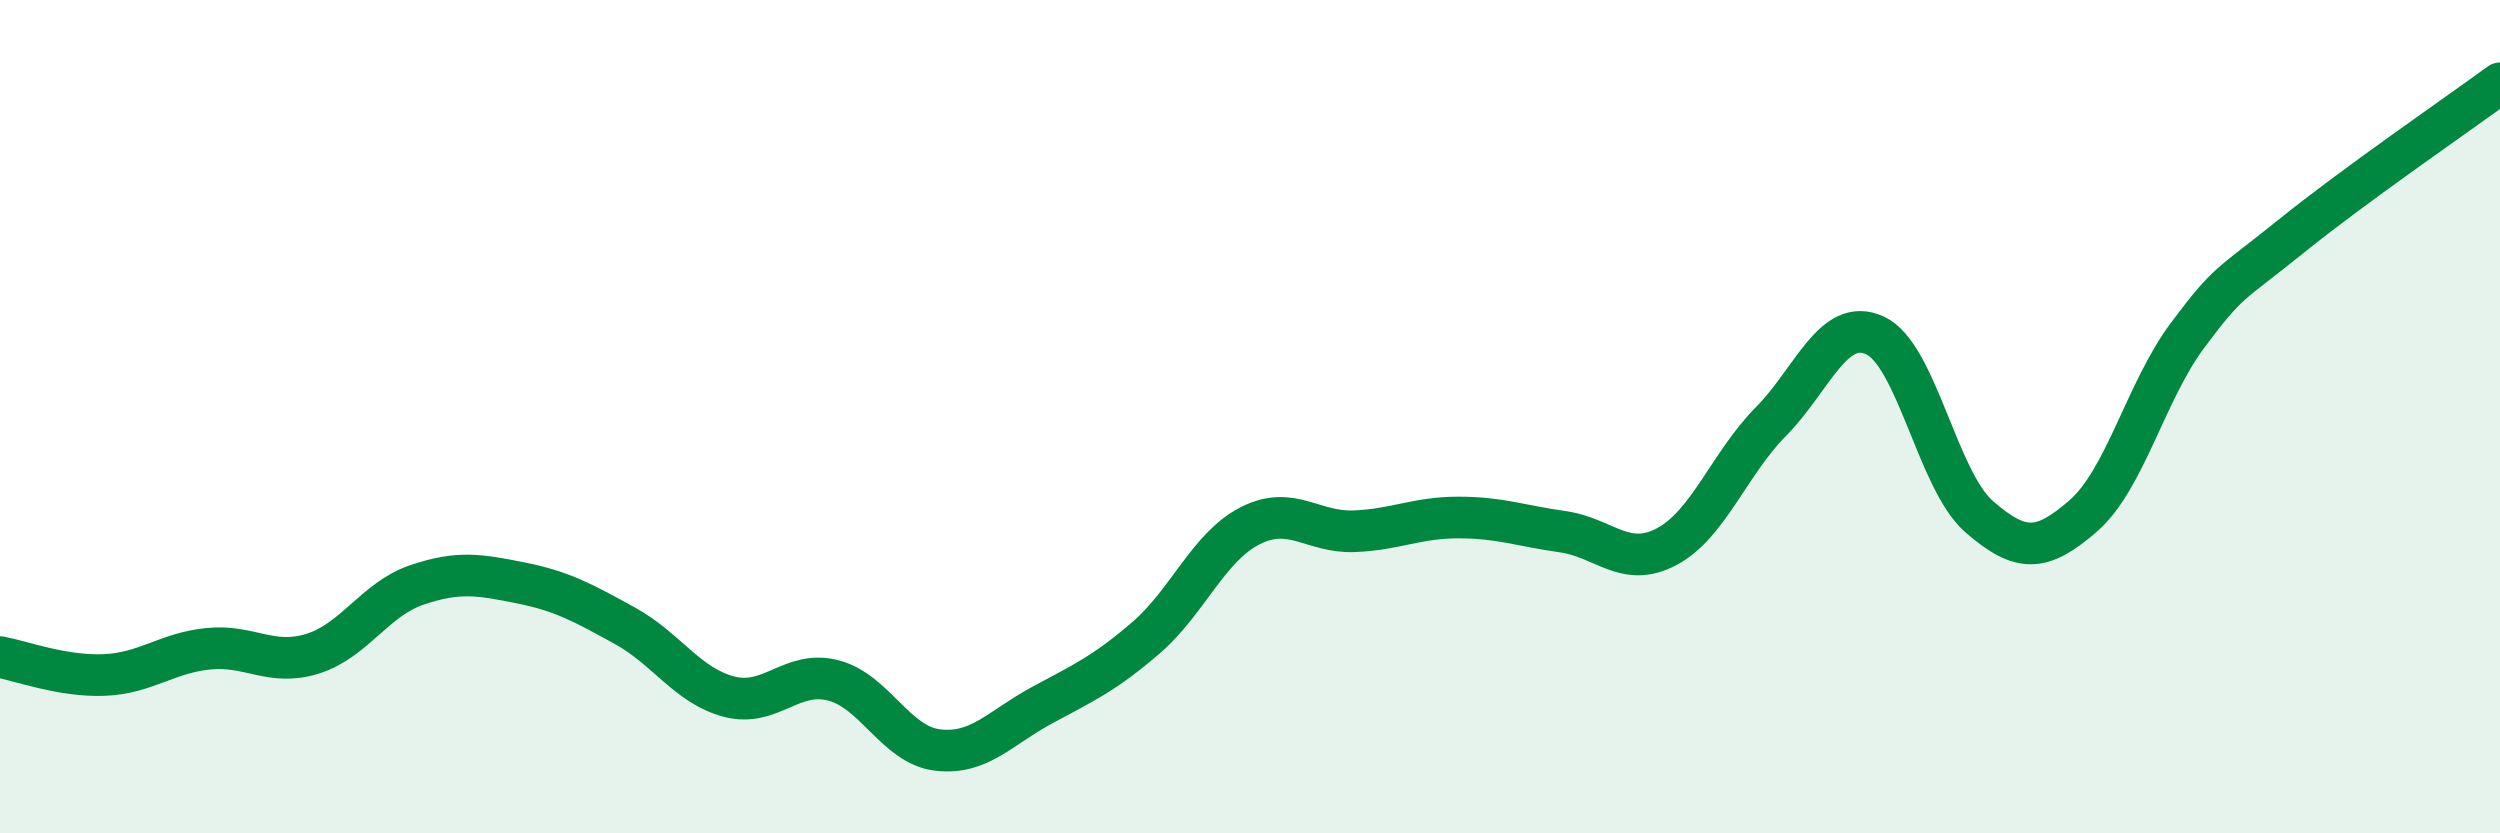
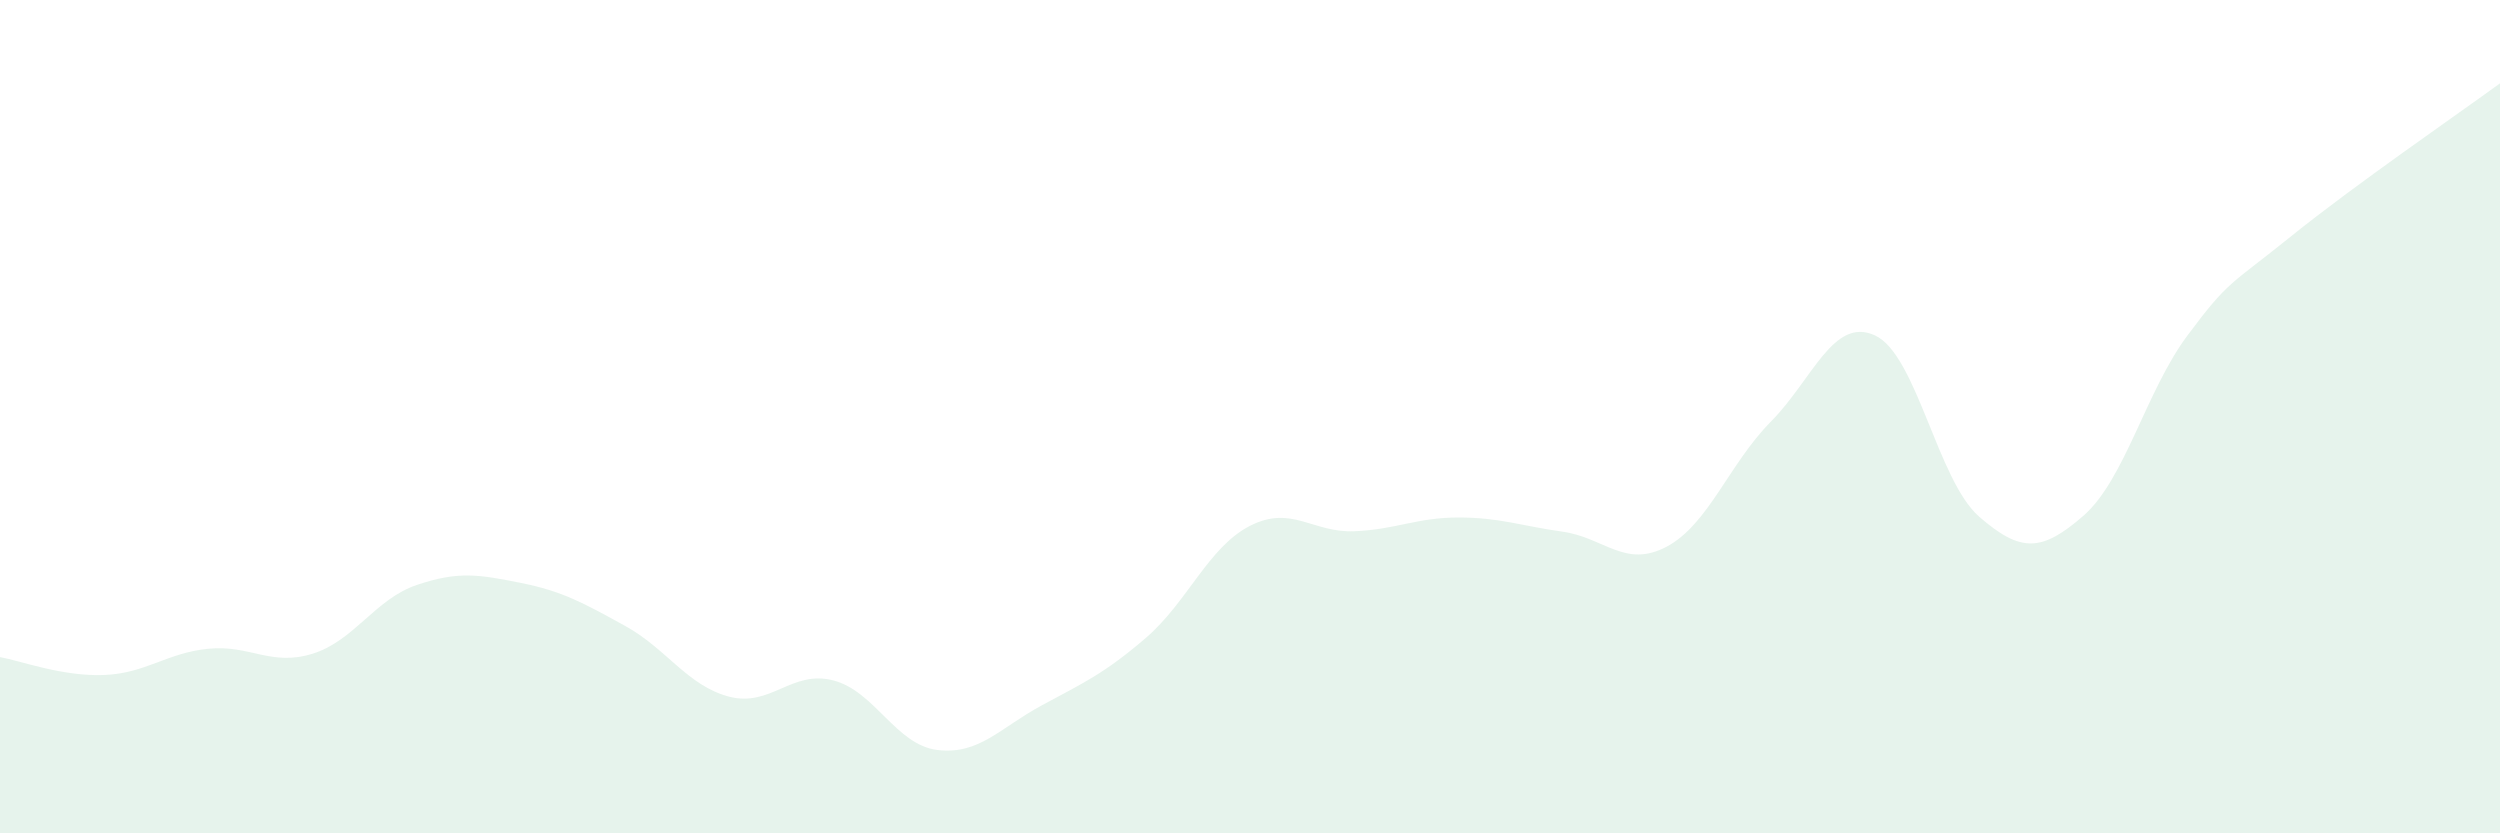
<svg xmlns="http://www.w3.org/2000/svg" width="60" height="20" viewBox="0 0 60 20">
  <path d="M 0,15.77 C 0.5,15.86 1.5,16.24 2.5,16.2 C 3.5,16.16 4,15.67 5,15.57 C 6,15.47 6.5,16 7.5,15.69 C 8.5,15.38 9,14.38 10,14.04 C 11,13.7 11.5,13.79 12.5,13.99 C 13.5,14.19 14,14.47 15,15.02 C 16,15.57 16.5,16.46 17.5,16.72 C 18.5,16.98 19,16.07 20,16.33 C 21,16.59 21.5,17.88 22.5,18 C 23.5,18.12 24,17.47 25,16.93 C 26,16.39 26.5,16.17 27.5,15.31 C 28.5,14.45 29,13.13 30,12.62 C 31,12.11 31.5,12.79 32.5,12.75 C 33.5,12.71 34,12.42 35,12.42 C 36,12.42 36.5,12.62 37.5,12.76 C 38.5,12.9 39,13.65 40,13.12 C 41,12.59 41.5,11.13 42.5,10.12 C 43.5,9.11 44,7.59 45,8.05 C 46,8.51 46.5,11.53 47.5,12.4 C 48.5,13.27 49,13.25 50,12.38 C 51,11.51 51.5,9.39 52.5,8.05 C 53.5,6.71 53.5,6.87 55,5.66 C 56.5,4.45 59,2.73 60,2L60 20L0 20Z" fill="#008740" opacity="0.1" stroke-linecap="round" stroke-linejoin="round" />
-   <path d="M 0,15.77 C 0.5,15.86 1.5,16.24 2.5,16.2 C 3.5,16.16 4,15.67 5,15.57 C 6,15.47 6.5,16 7.5,15.69 C 8.5,15.38 9,14.38 10,14.04 C 11,13.7 11.5,13.79 12.5,13.99 C 13.5,14.19 14,14.47 15,15.02 C 16,15.57 16.5,16.46 17.5,16.72 C 18.5,16.98 19,16.07 20,16.33 C 21,16.59 21.5,17.88 22.5,18 C 23.5,18.12 24,17.47 25,16.93 C 26,16.39 26.5,16.17 27.5,15.31 C 28.5,14.45 29,13.13 30,12.62 C 31,12.11 31.5,12.79 32.5,12.75 C 33.5,12.71 34,12.42 35,12.42 C 36,12.42 36.5,12.62 37.5,12.76 C 38.5,12.9 39,13.65 40,13.12 C 41,12.59 41.5,11.13 42.5,10.12 C 43.5,9.11 44,7.59 45,8.05 C 46,8.51 46.5,11.53 47.5,12.4 C 48.5,13.27 49,13.25 50,12.38 C 51,11.51 51.5,9.39 52.5,8.05 C 53.5,6.71 53.5,6.87 55,5.66 C 56.5,4.45 59,2.73 60,2" stroke="#008740" stroke-width="1" fill="none" stroke-linecap="round" stroke-linejoin="round" />
</svg>